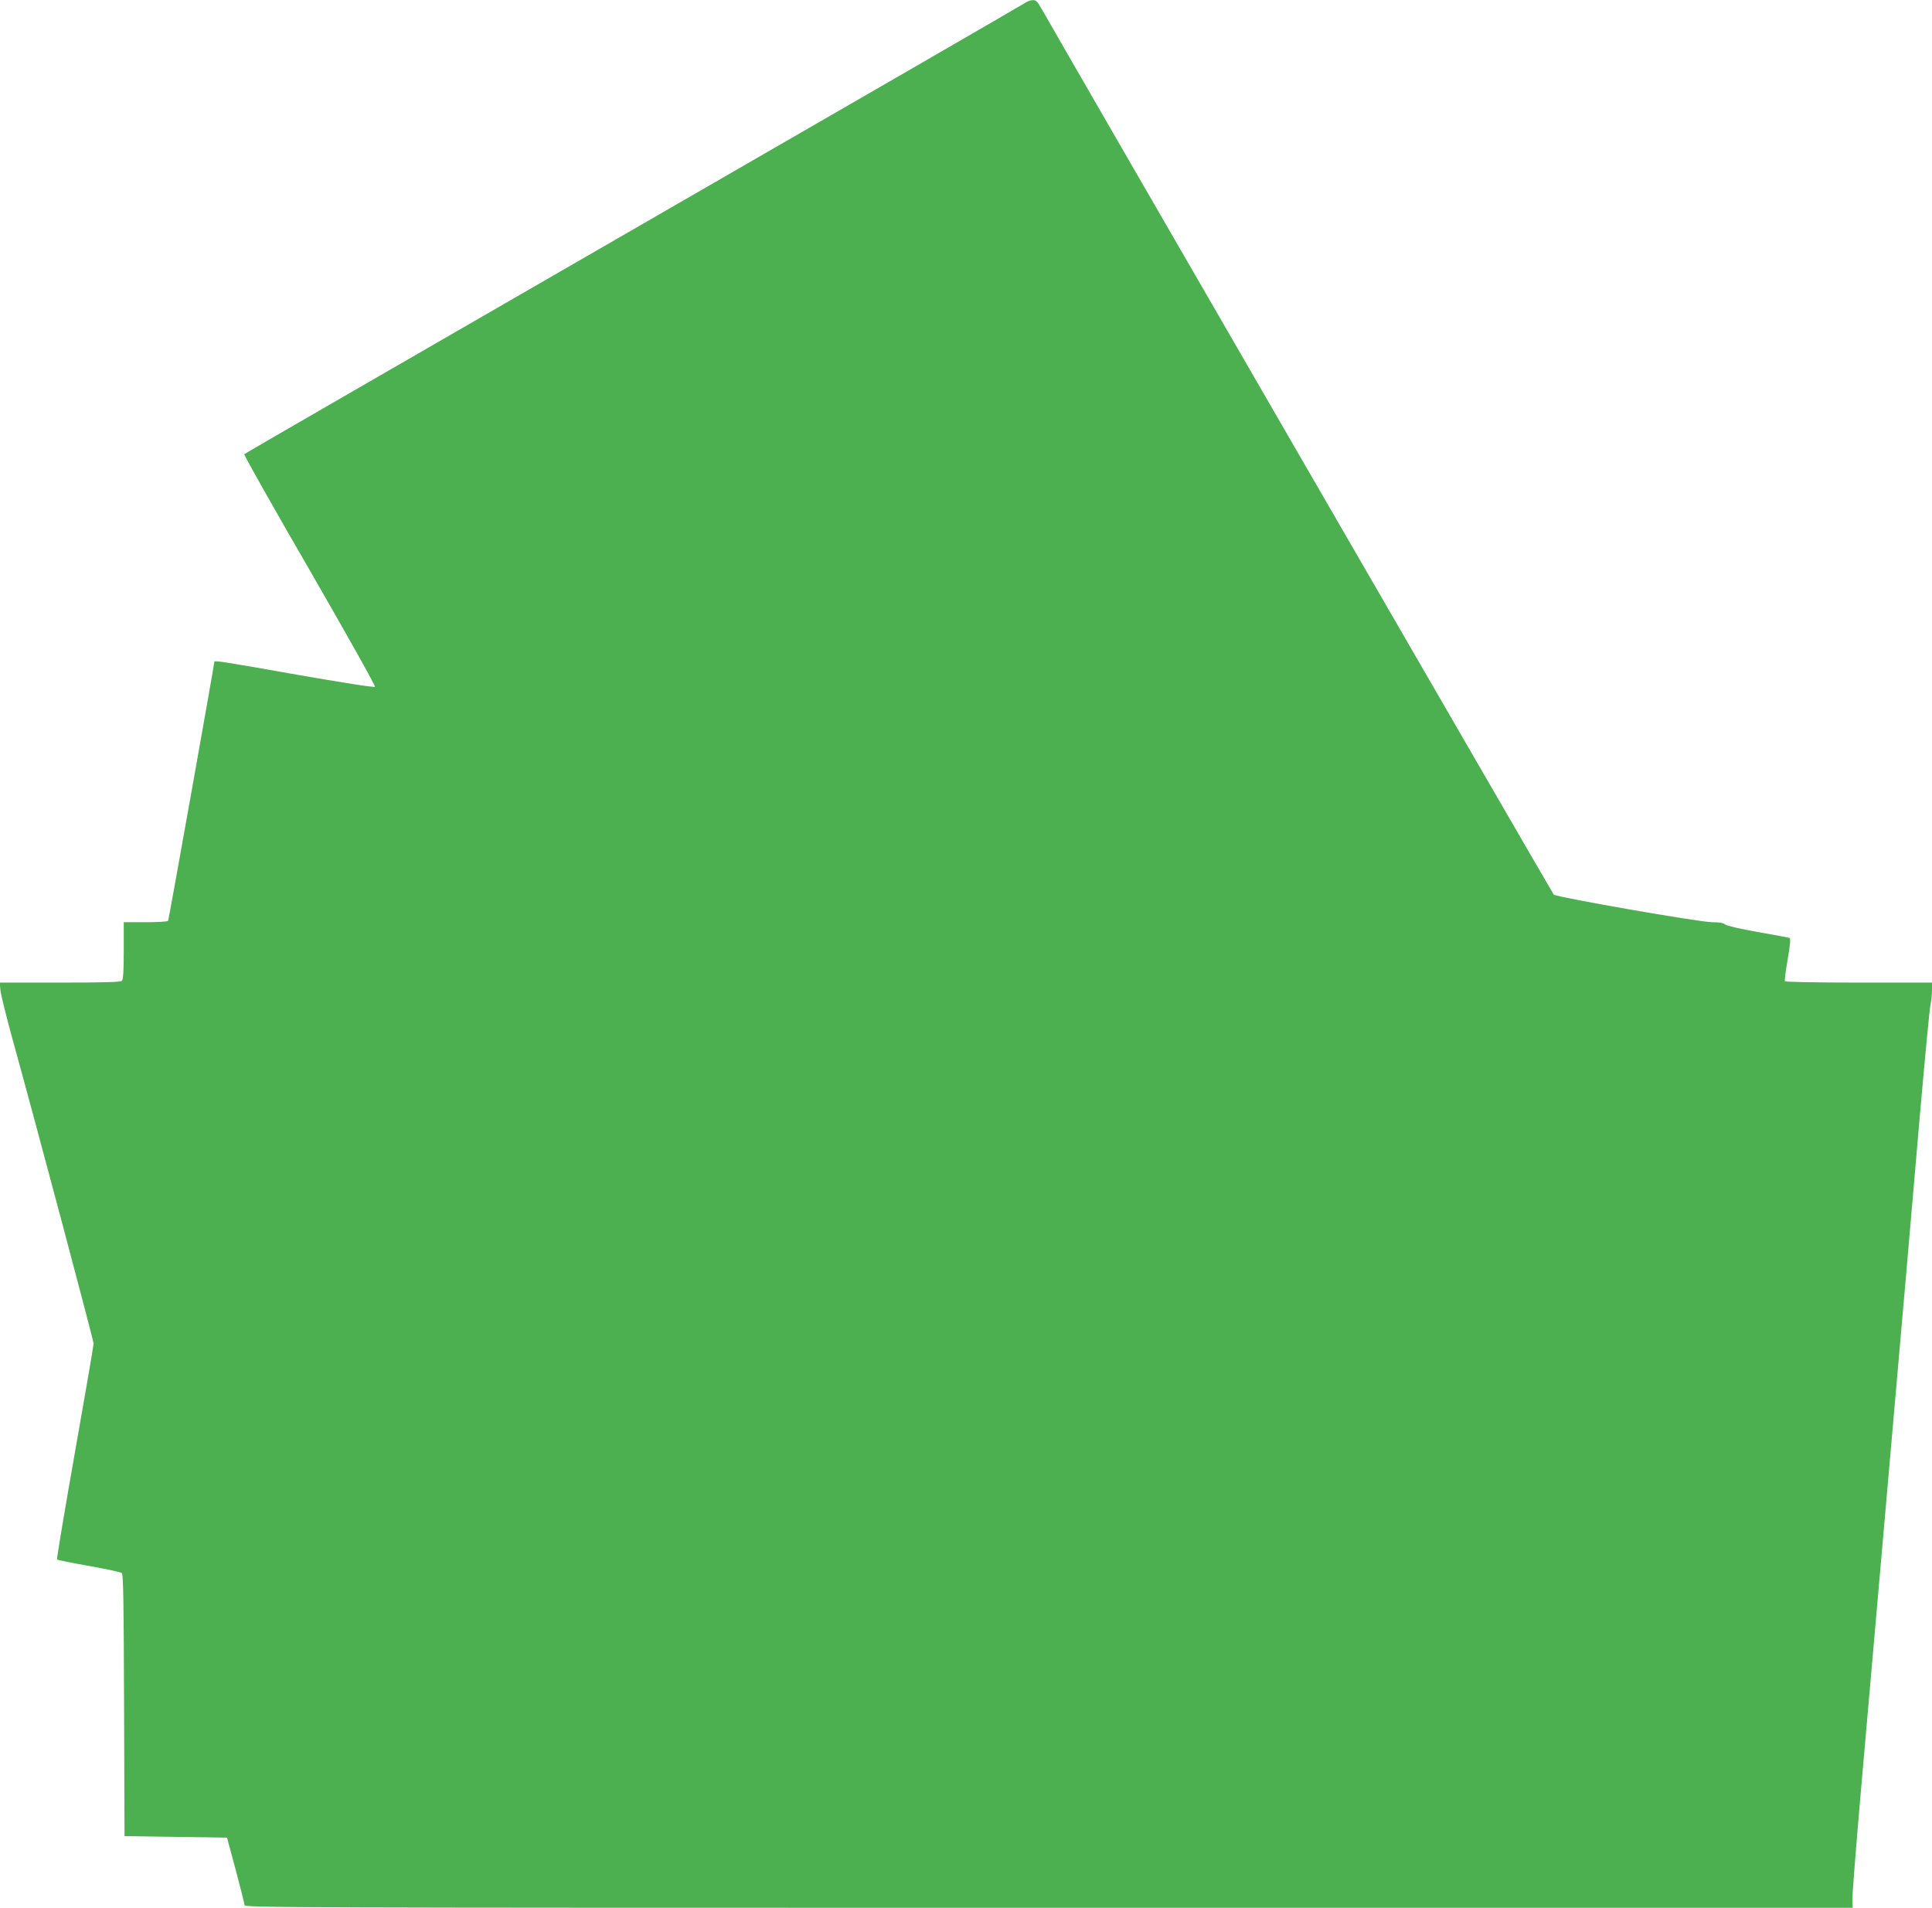
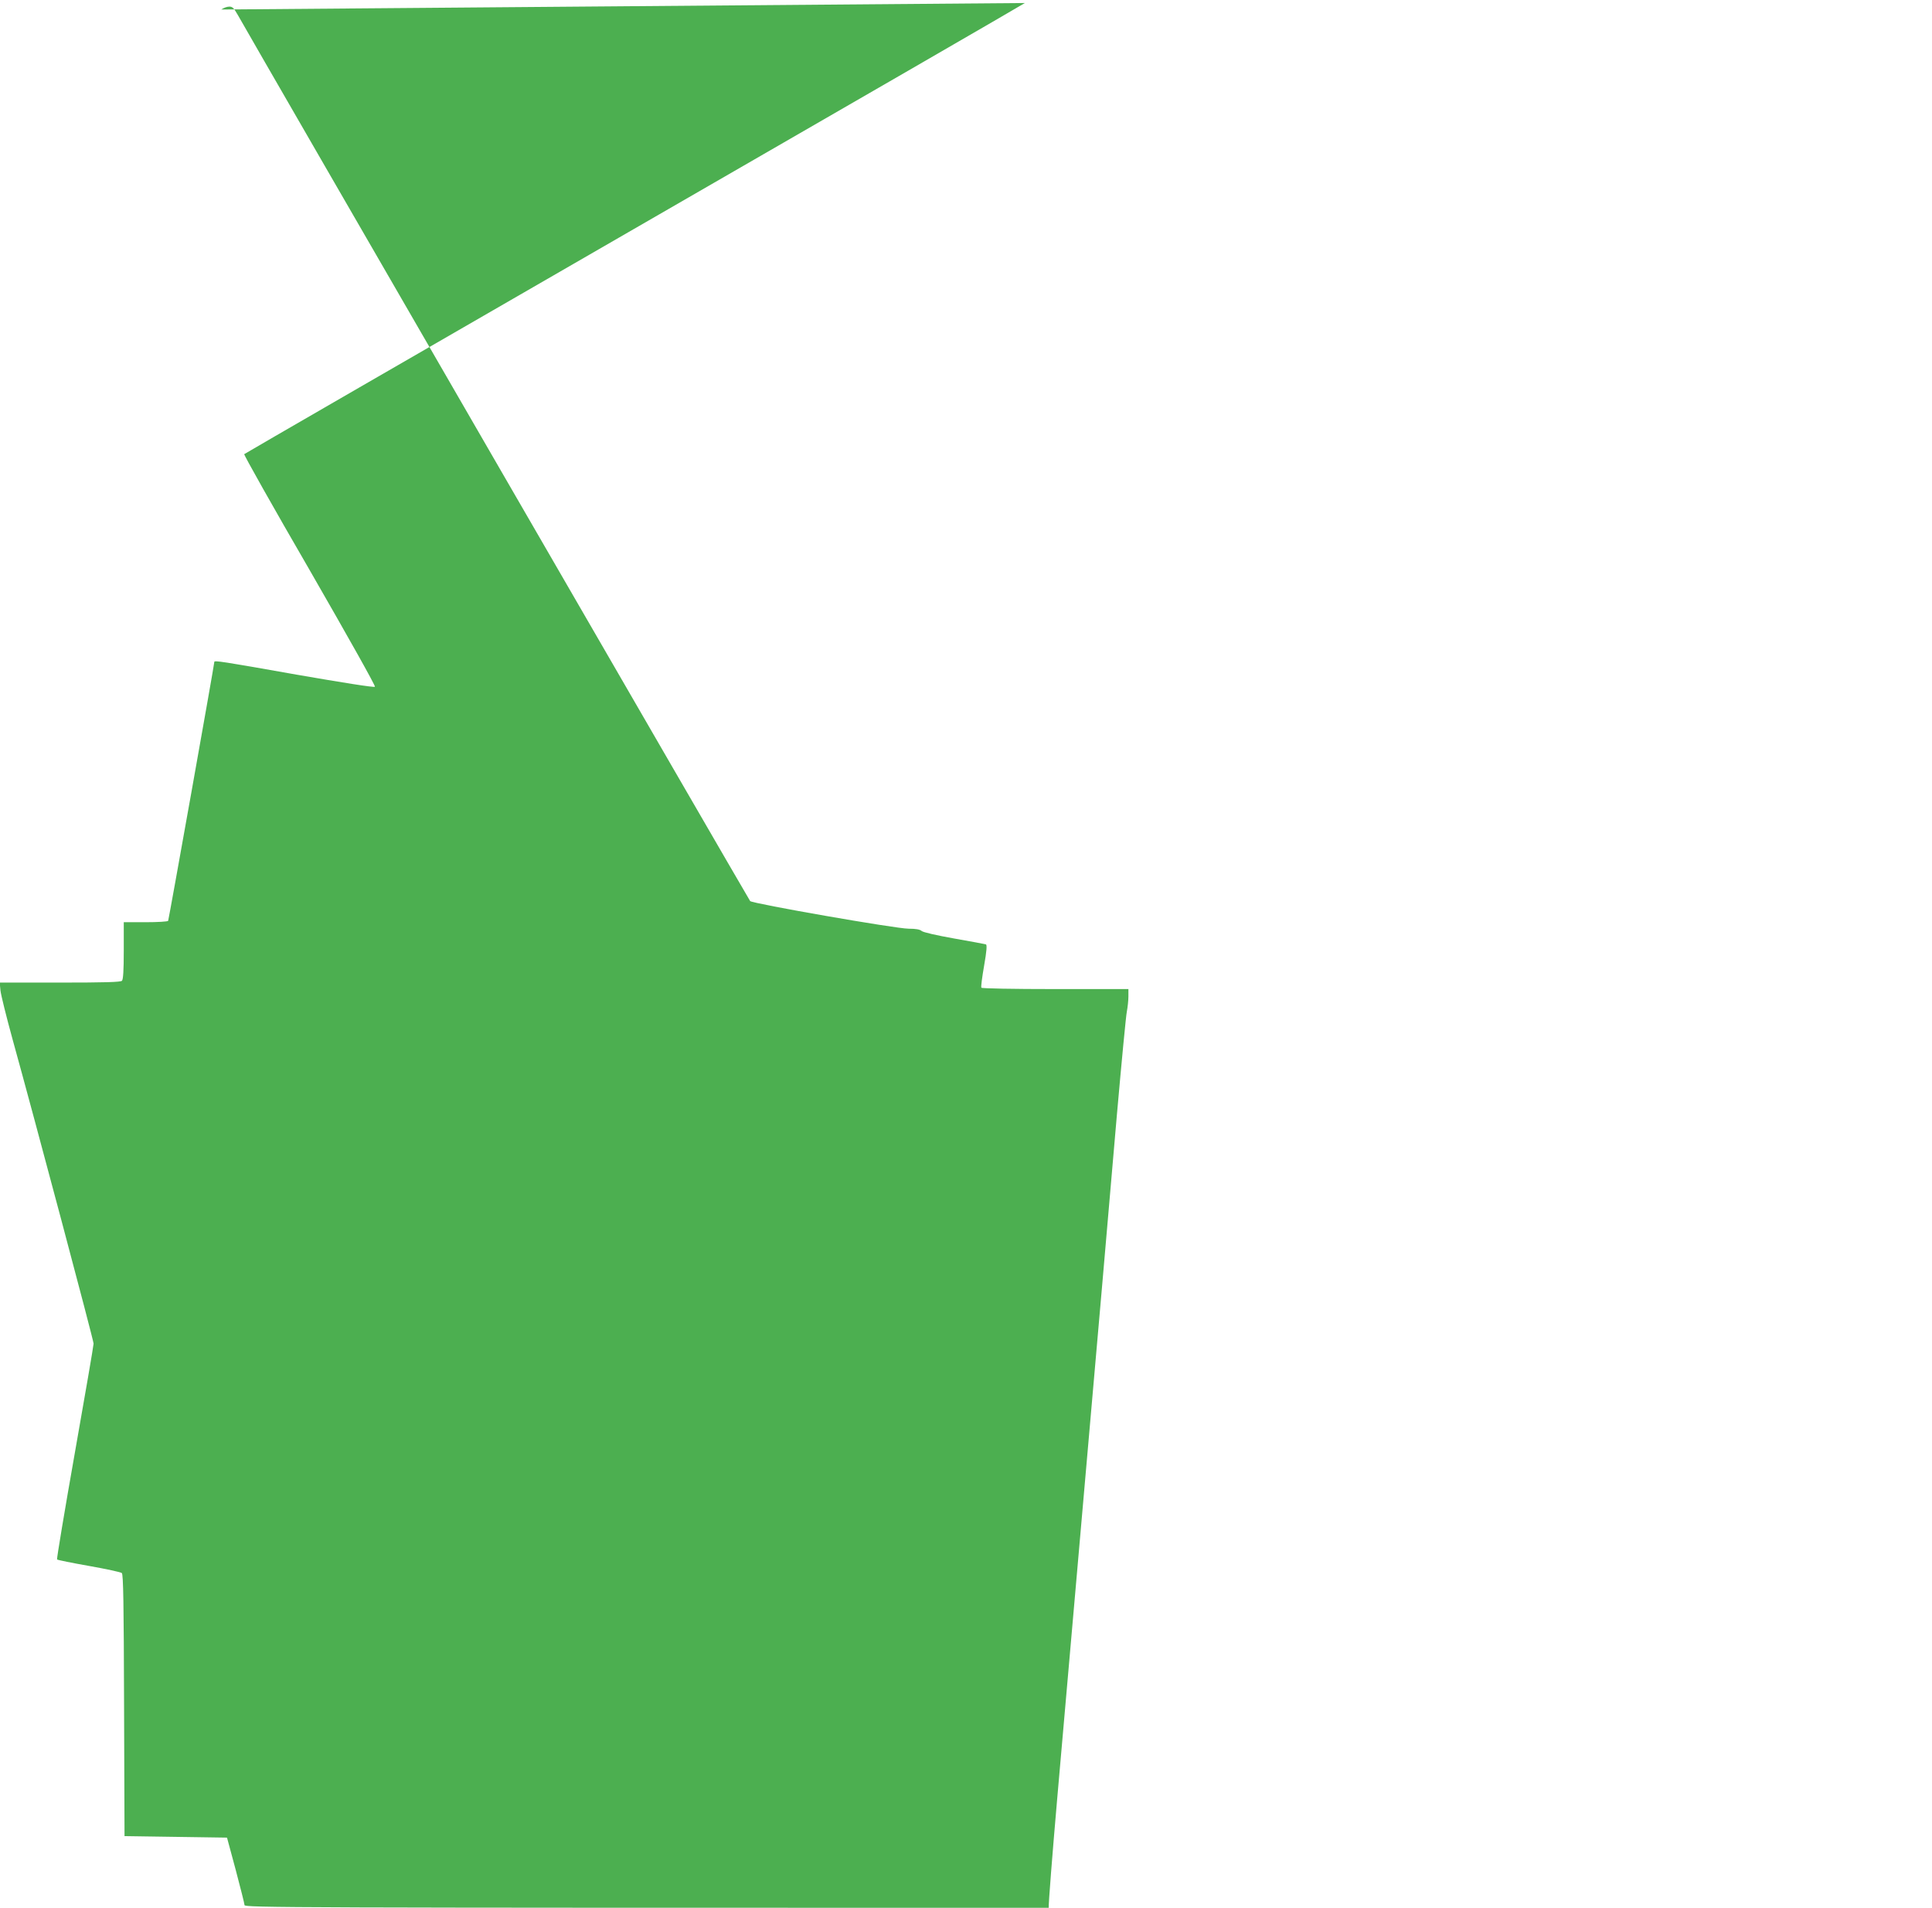
<svg xmlns="http://www.w3.org/2000/svg" version="1.0" width="1280pt" height="1264pt" viewBox="0 0 1280 1264" preserveAspectRatio="xMidYMid meet">
  <g transform="translate(0,1264) scale(0.1,-0.1)" fill="#4caf50" stroke="none">
-     <path d="M6790 12620 c-14 -10 -1181 -685 -2595 -1500 -1413 -815 -2573 -1485 -2577 -1489 -4 -3 191 -350 434 -769 259 -450 437 -767 432 -772 -6 -6 -218 28 -518 80 -495 88 -546 95 -546 85 0 -17 -302 -1709 -306 -1716 -3 -5 -70 -9 -150 -9 l-144 0 0 -188 c0 -133 -4 -192 -12 -200 -9 -9 -114 -12 -411 -12 l-399 0 5 -52 c3 -29 39 -174 80 -323 145 -523 537 -1995 537 -2017 0 -13 -56 -338 -124 -723 -68 -385 -121 -703 -118 -707 4 -4 99 -23 212 -43 113 -20 210 -41 217 -47 10 -8 13 -197 15 -877 l3 -866 339 -5 340 -5 58 -215 c31 -118 58 -223 58 -232 0 -17 260 -18 5328 -18 l5327 0 -3 43 c-2 23 24 353 57 732 33 380 92 1052 131 1495 143 1629 211 2410 264 3030 31 349 60 657 66 683 5 27 10 71 10 98 l0 49 -484 0 c-283 0 -487 4 -490 9 -4 5 5 71 18 146 17 97 20 138 12 141 -6 2 -101 20 -210 39 -118 21 -206 41 -216 50 -11 10 -38 15 -86 15 -84 0 -1034 166 -1050 183 -9 10 -3274 5656 -3394 5870 -27 47 -36 57 -58 56 -15 0 -38 -9 -52 -19z" />
+     <path d="M6790 12620 c-14 -10 -1181 -685 -2595 -1500 -1413 -815 -2573 -1485 -2577 -1489 -4 -3 191 -350 434 -769 259 -450 437 -767 432 -772 -6 -6 -218 28 -518 80 -495 88 -546 95 -546 85 0 -17 -302 -1709 -306 -1716 -3 -5 -70 -9 -150 -9 l-144 0 0 -188 c0 -133 -4 -192 -12 -200 -9 -9 -114 -12 -411 -12 l-399 0 5 -52 c3 -29 39 -174 80 -323 145 -523 537 -1995 537 -2017 0 -13 -56 -338 -124 -723 -68 -385 -121 -703 -118 -707 4 -4 99 -23 212 -43 113 -20 210 -41 217 -47 10 -8 13 -197 15 -877 l3 -866 339 -5 340 -5 58 -215 c31 -118 58 -223 58 -232 0 -17 260 -18 5328 -18 c-2 23 24 353 57 732 33 380 92 1052 131 1495 143 1629 211 2410 264 3030 31 349 60 657 66 683 5 27 10 71 10 98 l0 49 -484 0 c-283 0 -487 4 -490 9 -4 5 5 71 18 146 17 97 20 138 12 141 -6 2 -101 20 -210 39 -118 21 -206 41 -216 50 -11 10 -38 15 -86 15 -84 0 -1034 166 -1050 183 -9 10 -3274 5656 -3394 5870 -27 47 -36 57 -58 56 -15 0 -38 -9 -52 -19z" />
  </g>
</svg>